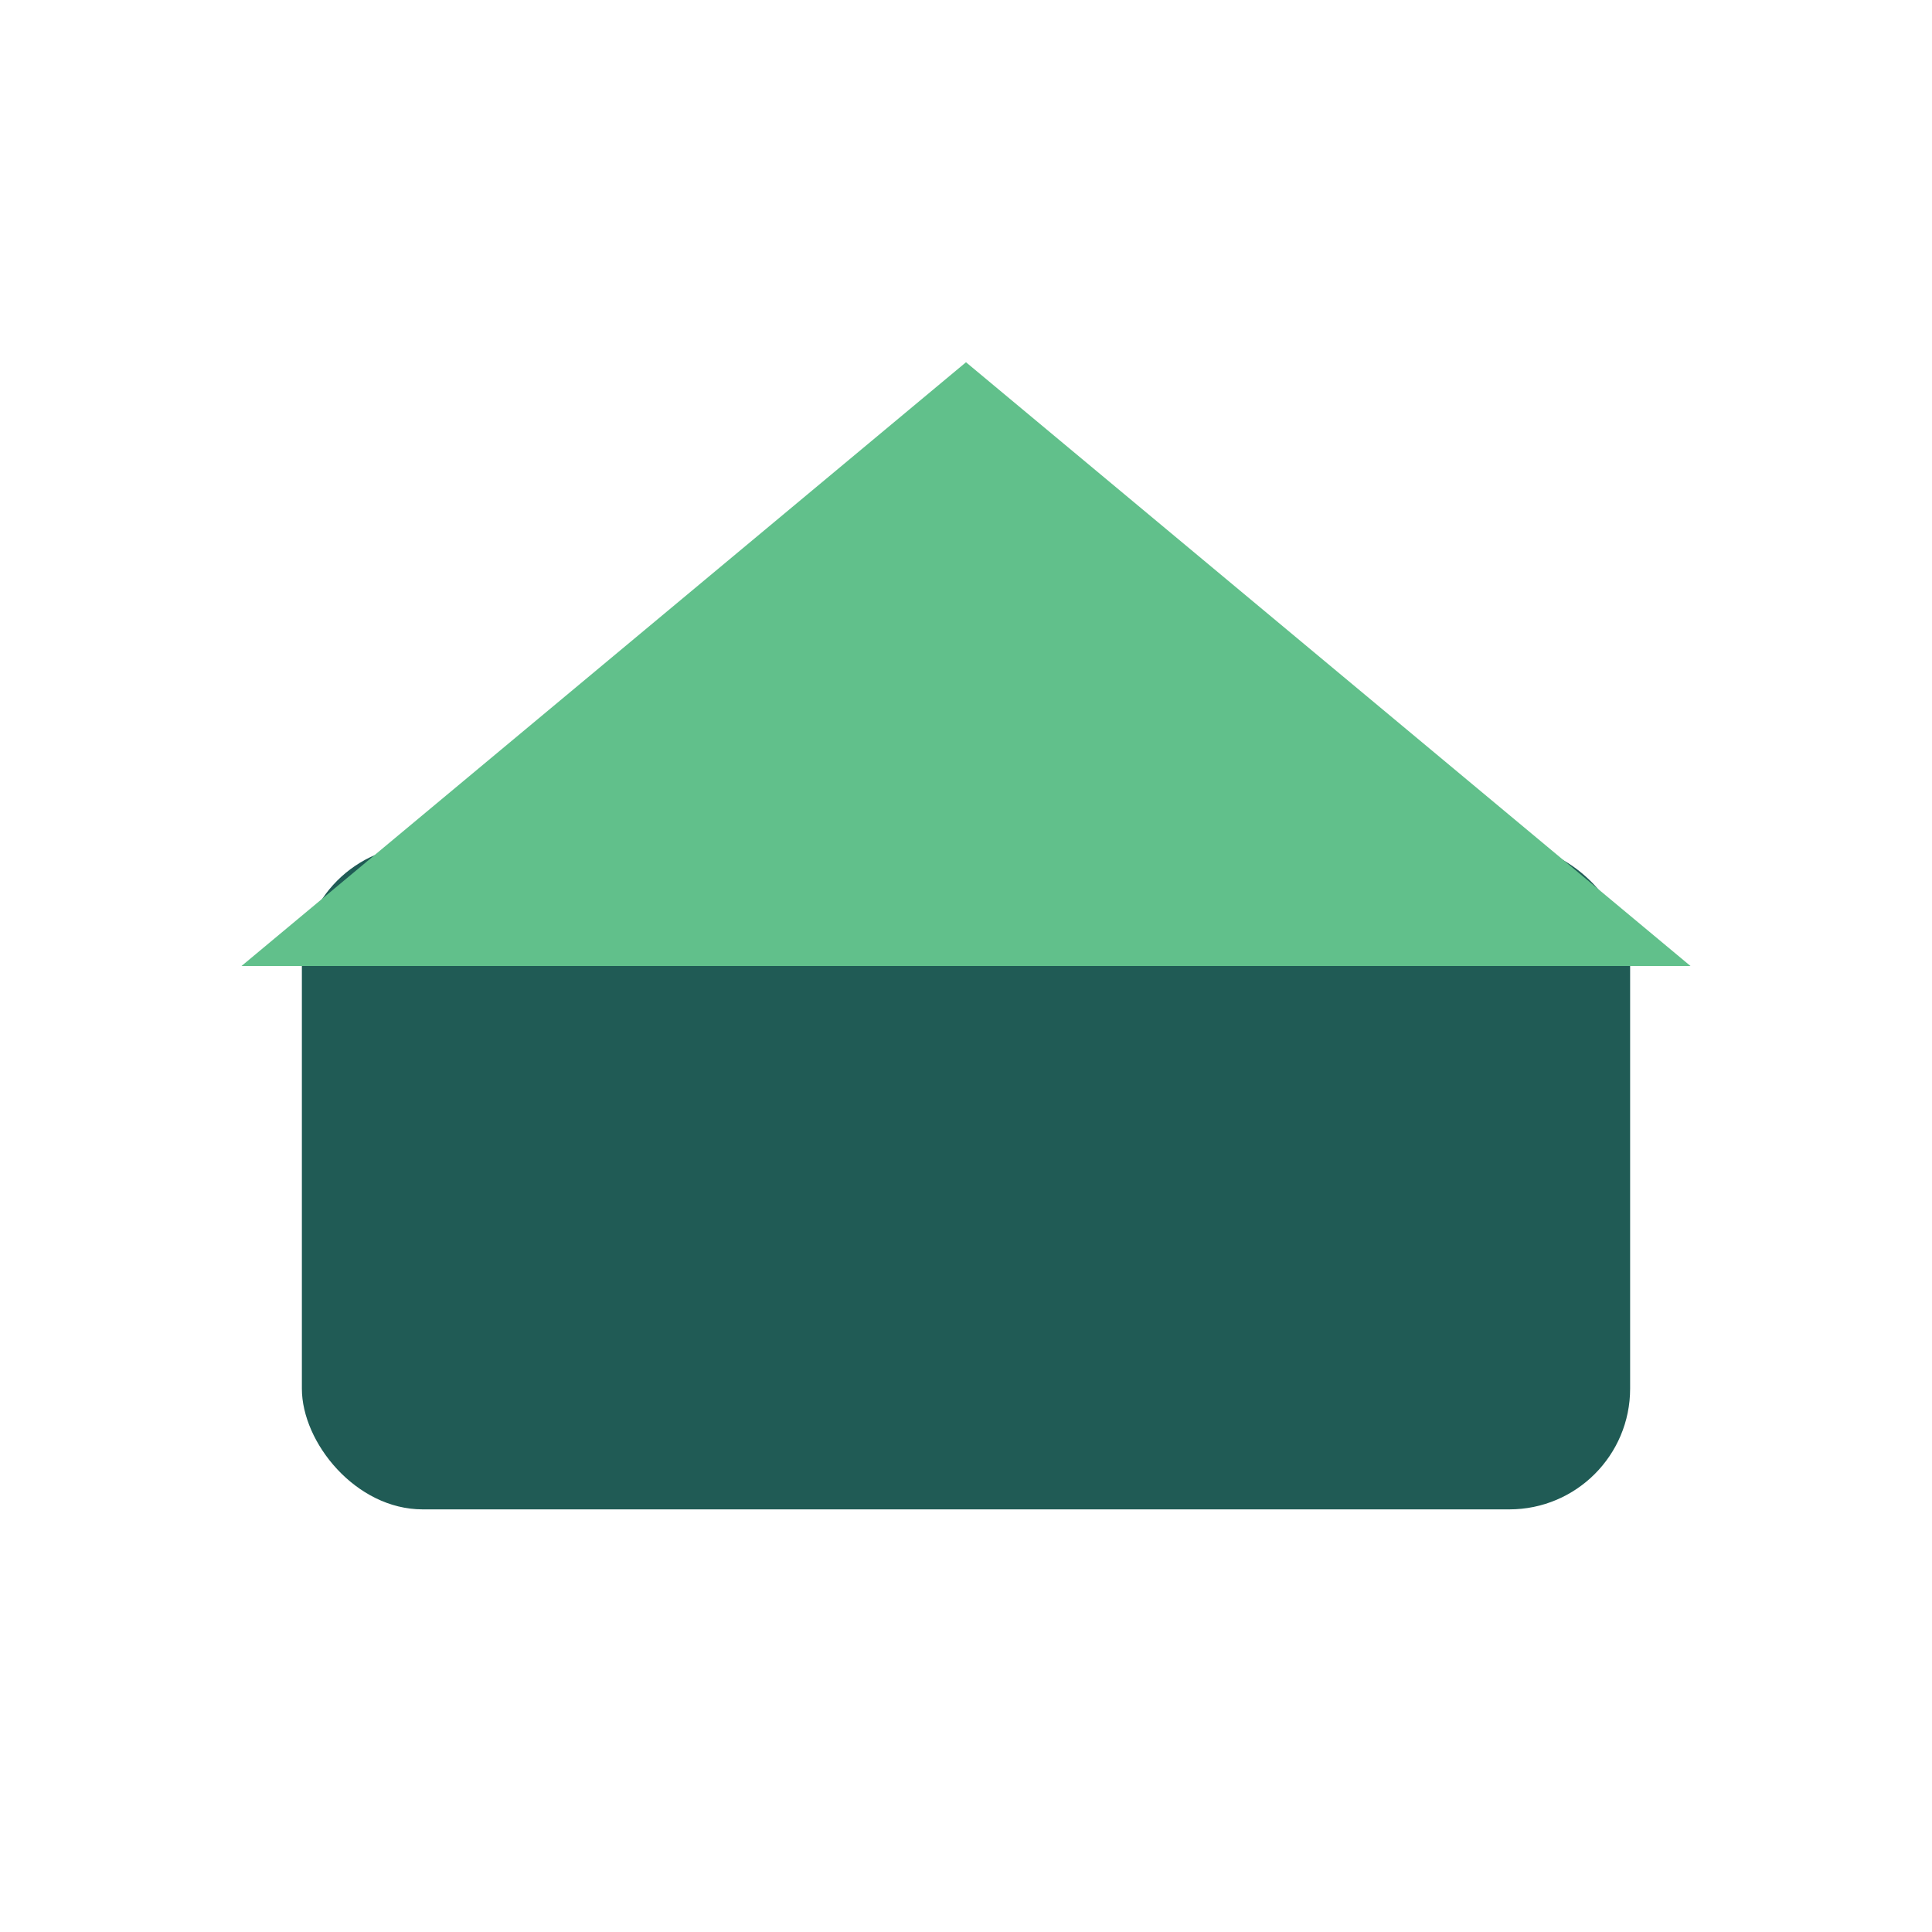
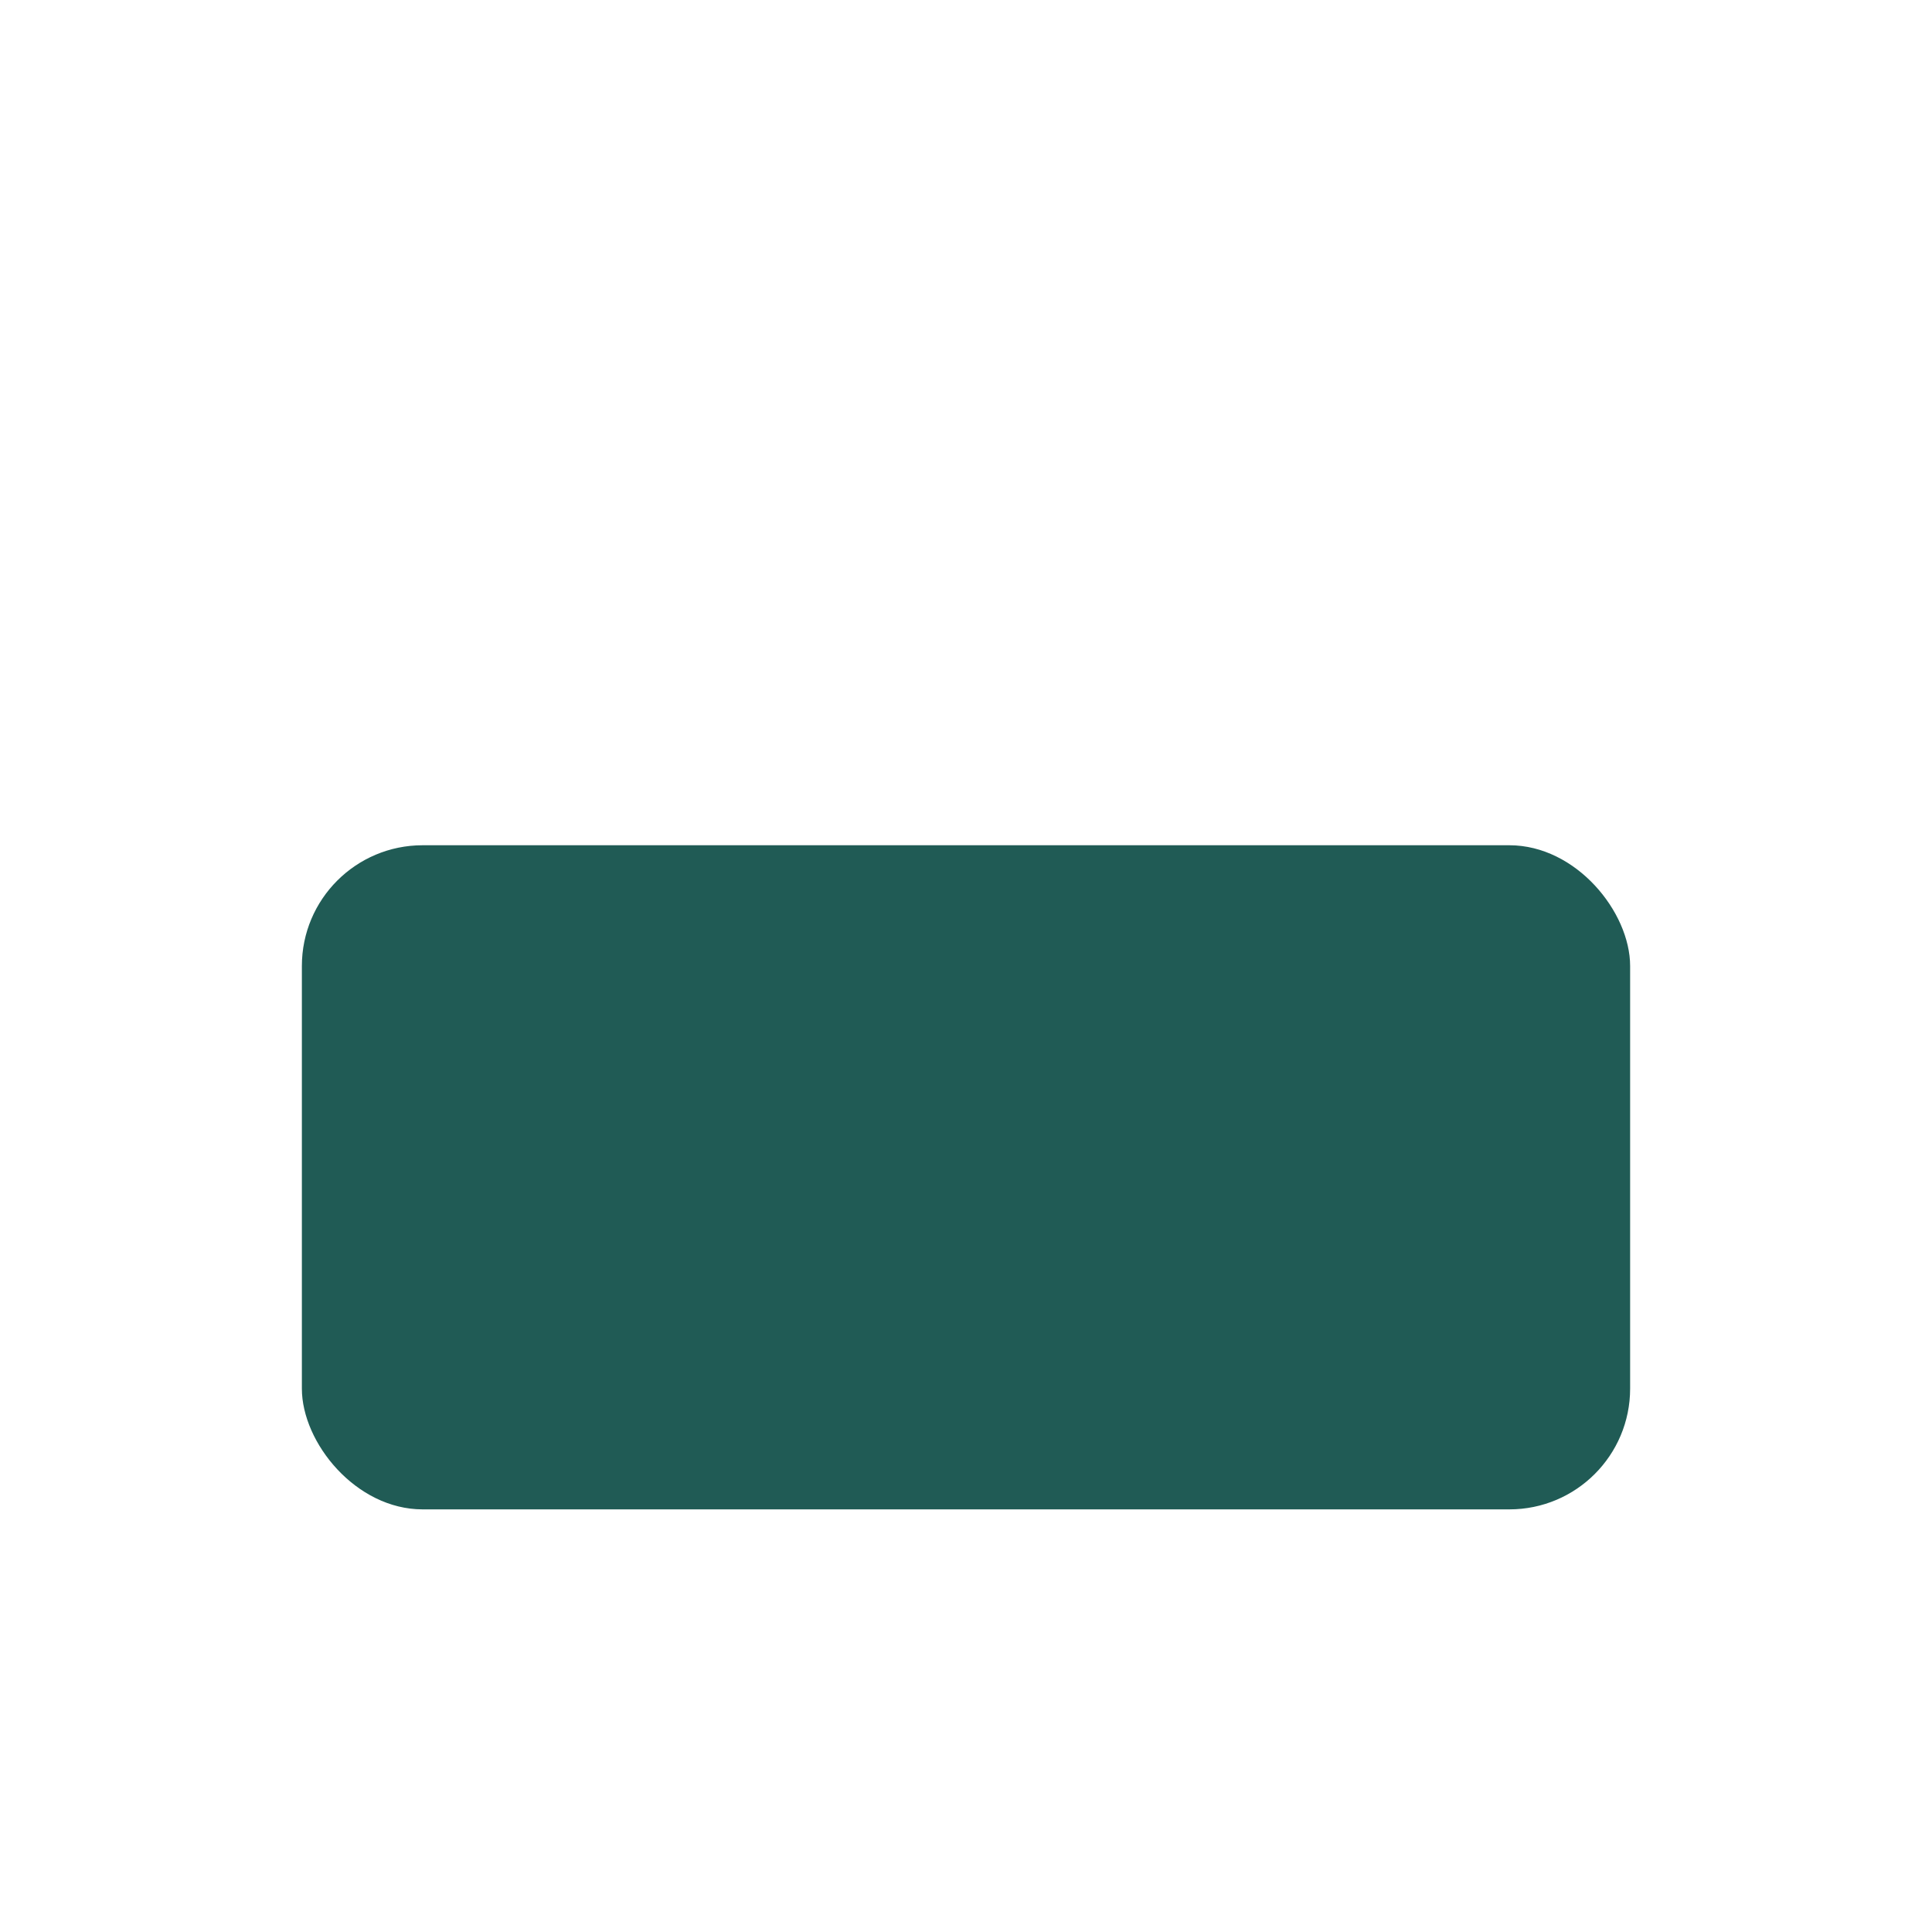
<svg xmlns="http://www.w3.org/2000/svg" width="32" height="32" viewBox="0 0 32 32">
  <rect x="5" y="14" width="22" height="11" rx="2" fill="#205B55" />
-   <polygon points="16,6 4,16 28,16" fill="#61C08B" />
</svg>